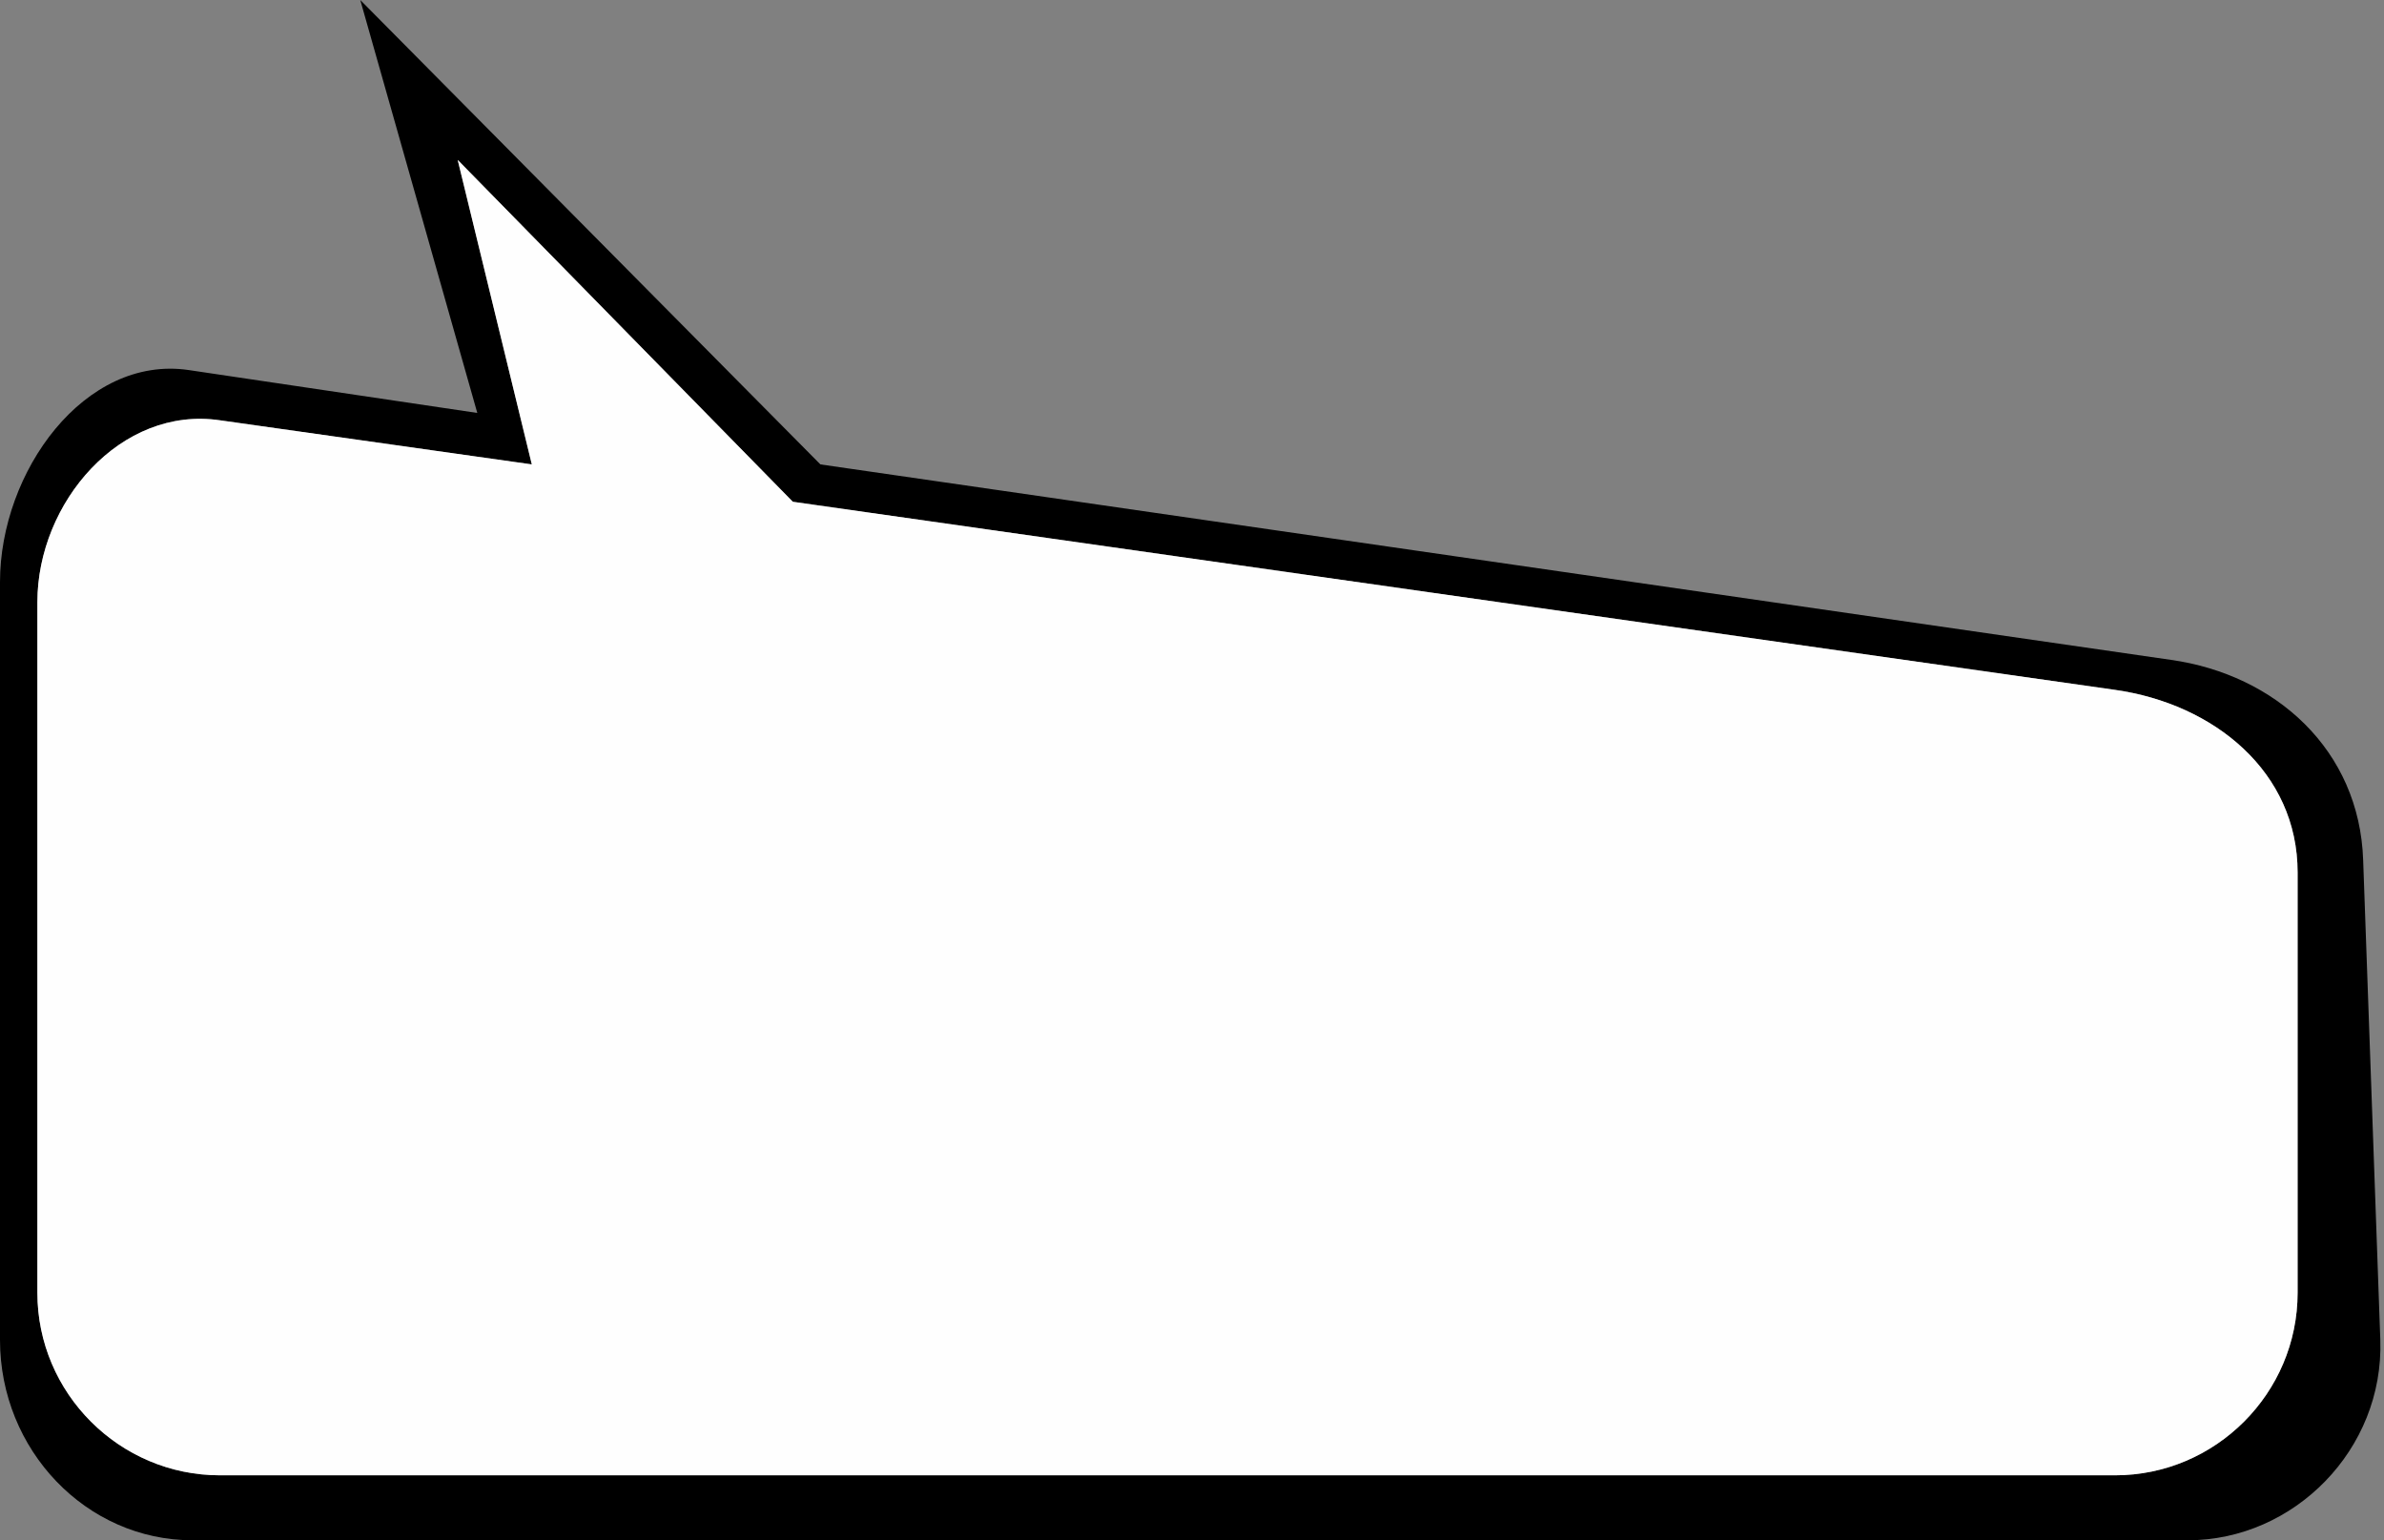
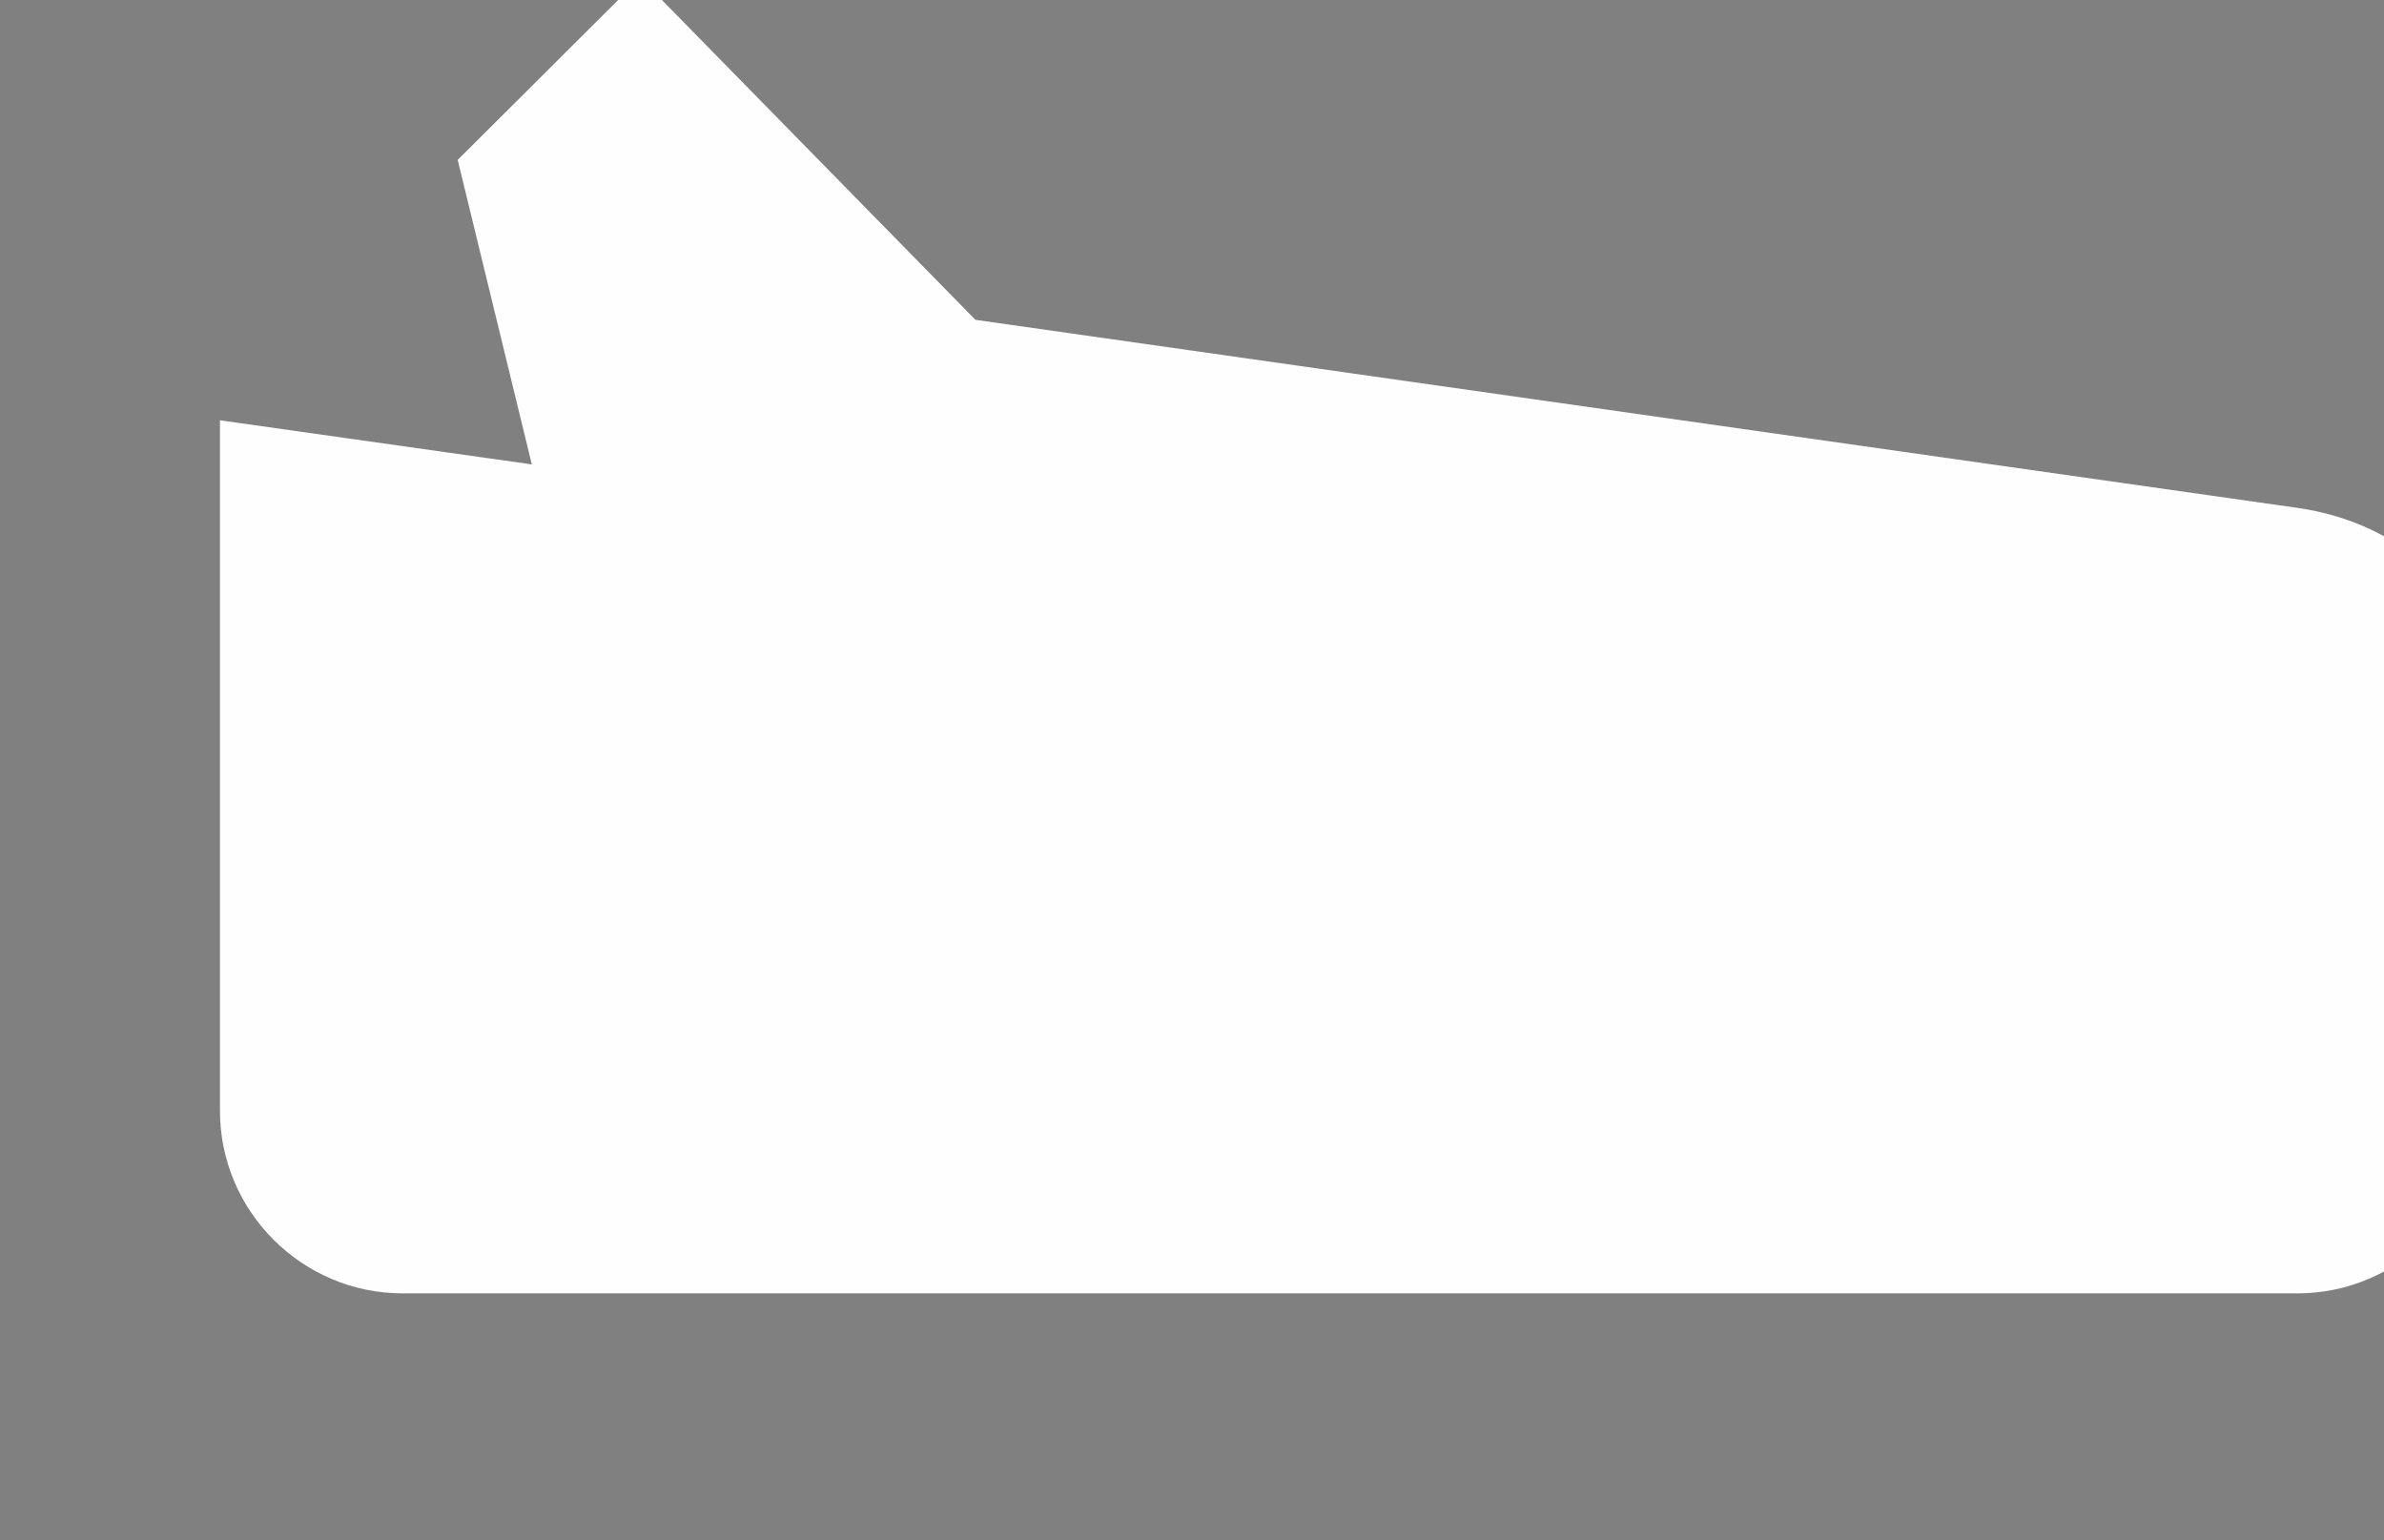
<svg xmlns="http://www.w3.org/2000/svg" clip-rule="evenodd" fill-rule="evenodd" height="2514.0" image-rendering="optimizeQuality" preserveAspectRatio="xMidYMid meet" shape-rendering="geometricPrecision" text-rendering="geometricPrecision" version="1.0" viewBox="0.0 0.0 3891.0 2514.0" width="3891.0" zoomAndPan="magnify">
  <rect x="0.0" y="0.0" width="3891.0" height="2514.0" fill="#808080" stroke="none" />
  <g>
    <g>
      <g id="change1_1">
-         <path d="M308 604l471 70 -191 -674 751 758 2204 319c171,24 308,147 314,327l28 783c6,179 -141,327 -314,327l-3257 0c-173,0 -314,-147 -314,-327l0 -1237c0,-180 138,-371 308,-346zm439 -343l121 497 -509 -72c-162,-24 -298,134 -298,297l0 1127c0,164 134,298 298,298l3093 0c164,0 298,-134 298,-298l0 -686c0,-164 -136,-275 -298,-298l-2158 -307 -547 -558z" />
-       </g>
+         </g>
      <g id="change2_1">
-         <path d="M747 261l121 497 -509 -72c-162,-24 -298,134 -298,297l0 1127c0,164 134,298 298,298l3093 0c164,0 298,-134 298,-298l0 -686c0,-164 -136,-275 -298,-298l-2158 -307 -547 -558z" fill="#fefefe" />
+         <path d="M747 261l121 497 -509 -72l0 1127c0,164 134,298 298,298l3093 0c164,0 298,-134 298,-298l0 -686c0,-164 -136,-275 -298,-298l-2158 -307 -547 -558z" fill="#fefefe" />
      </g>
    </g>
  </g>
</svg>